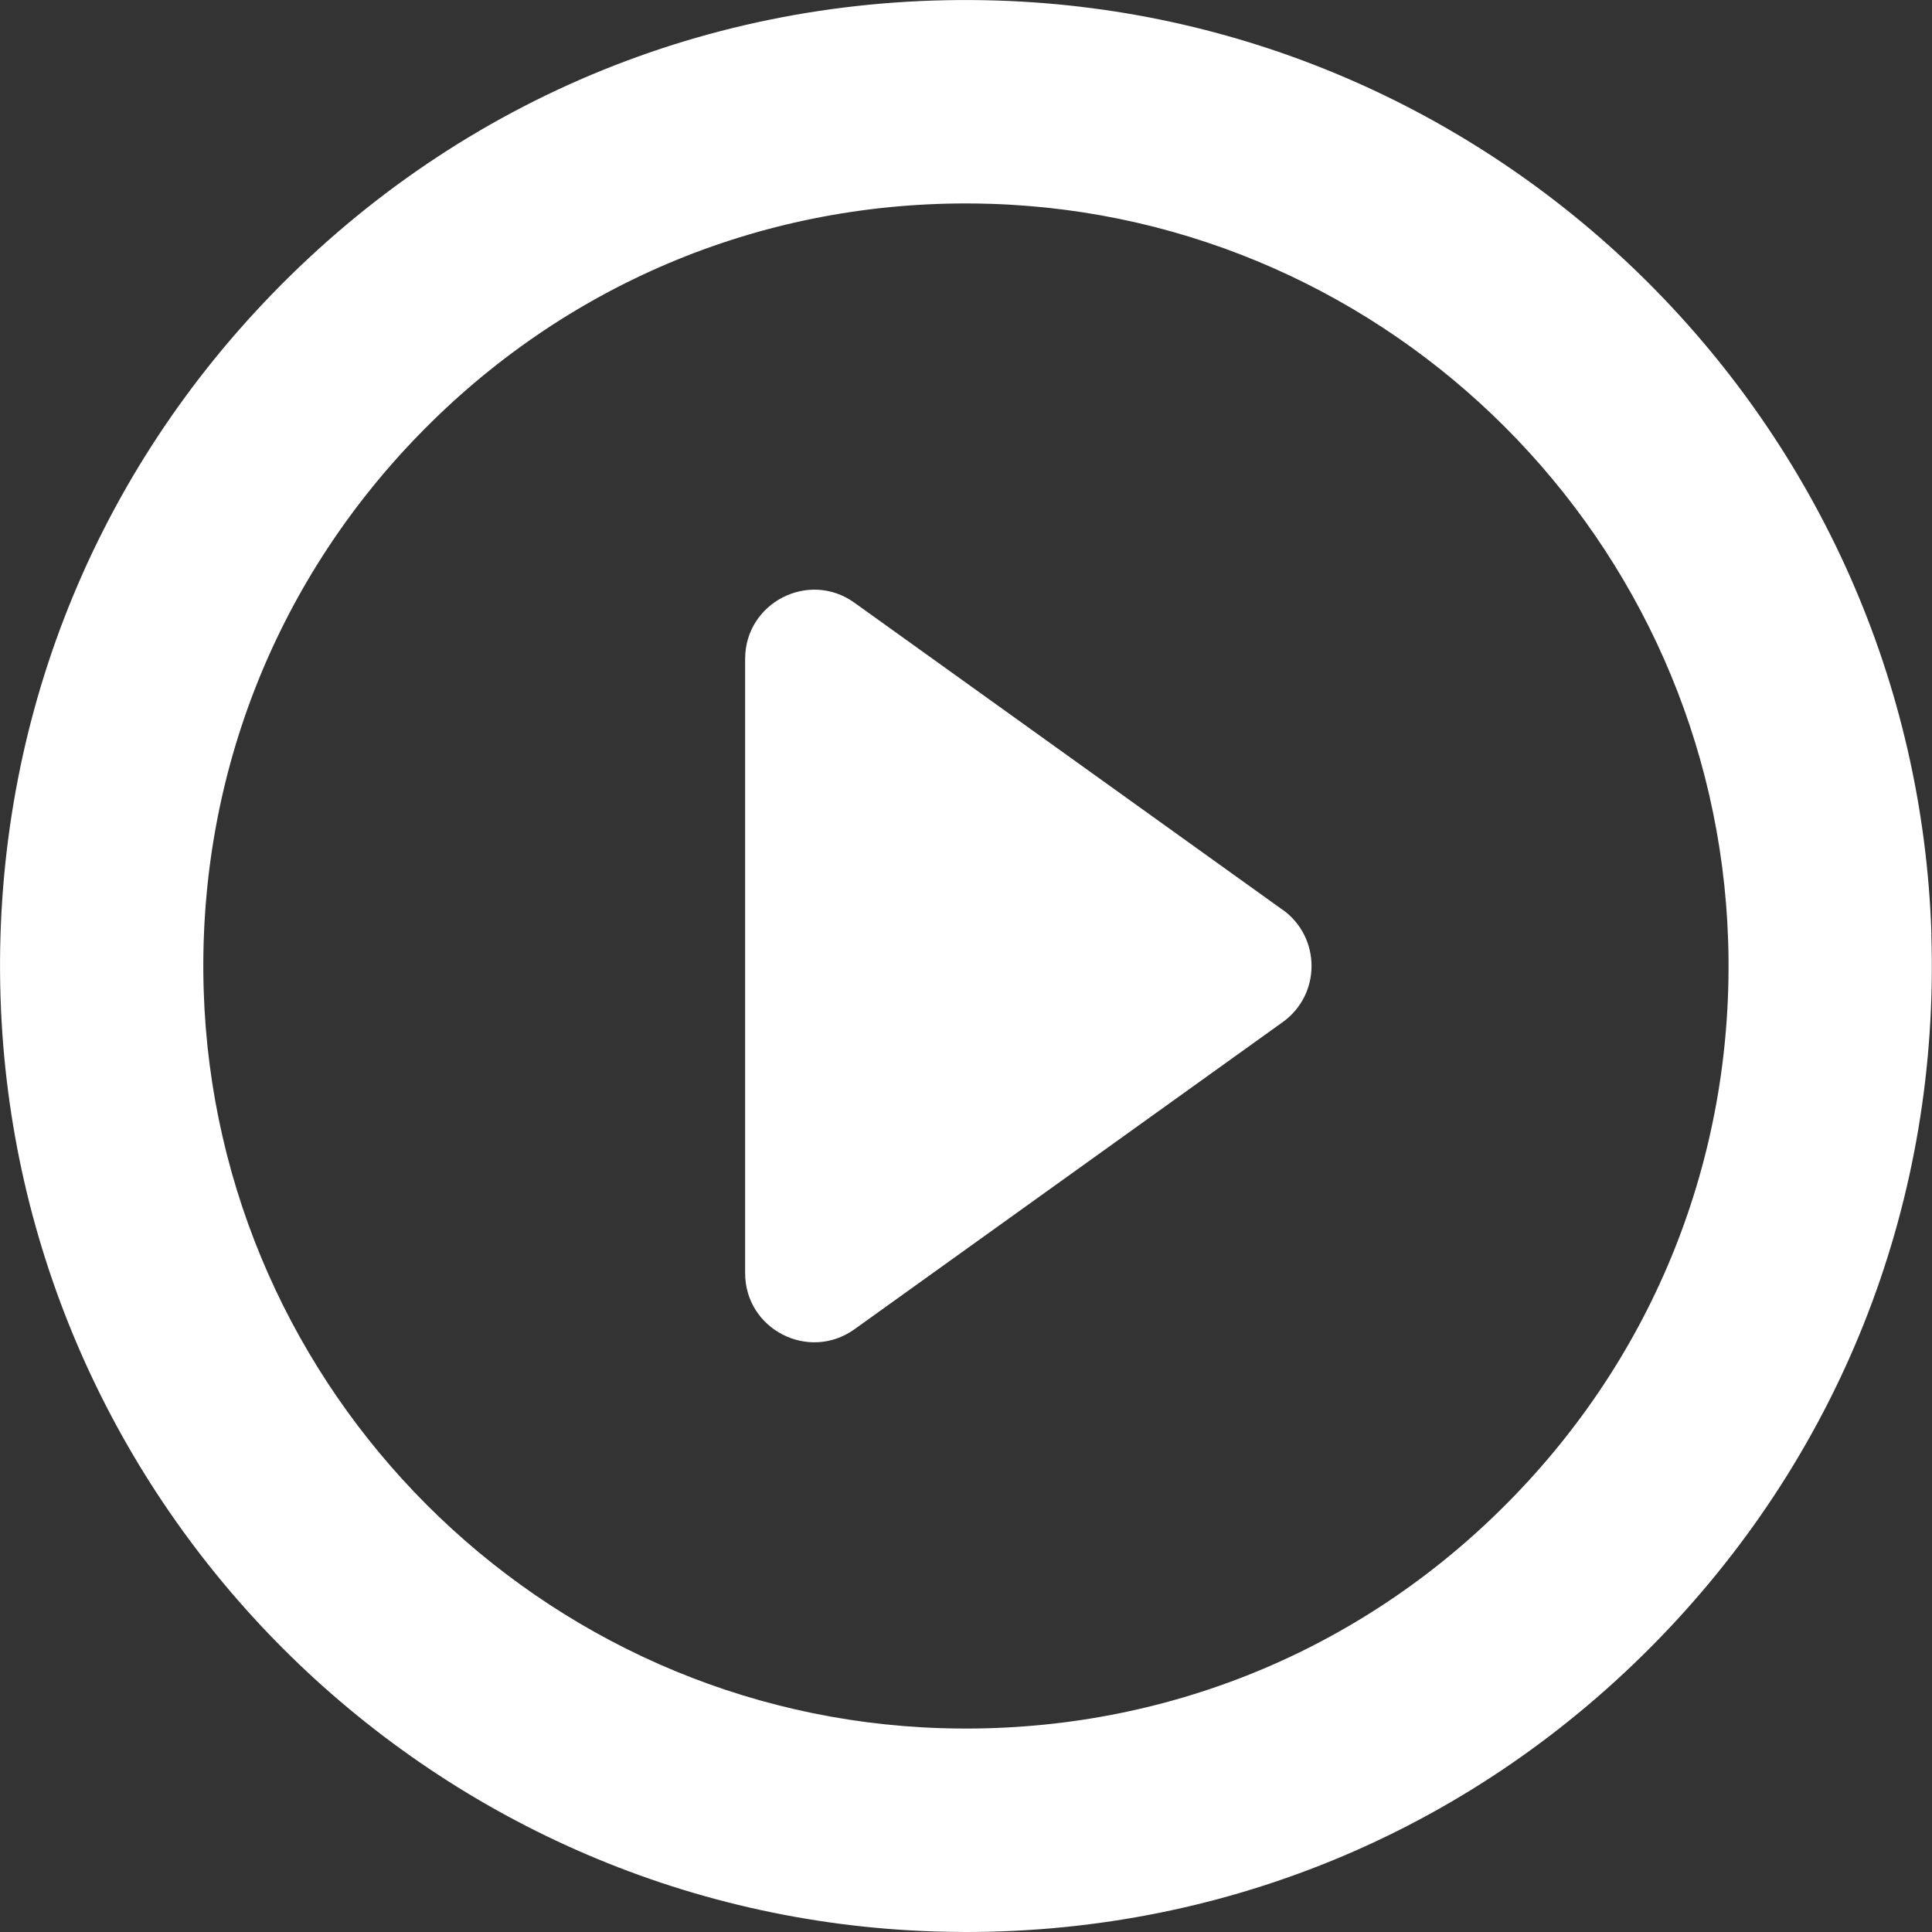
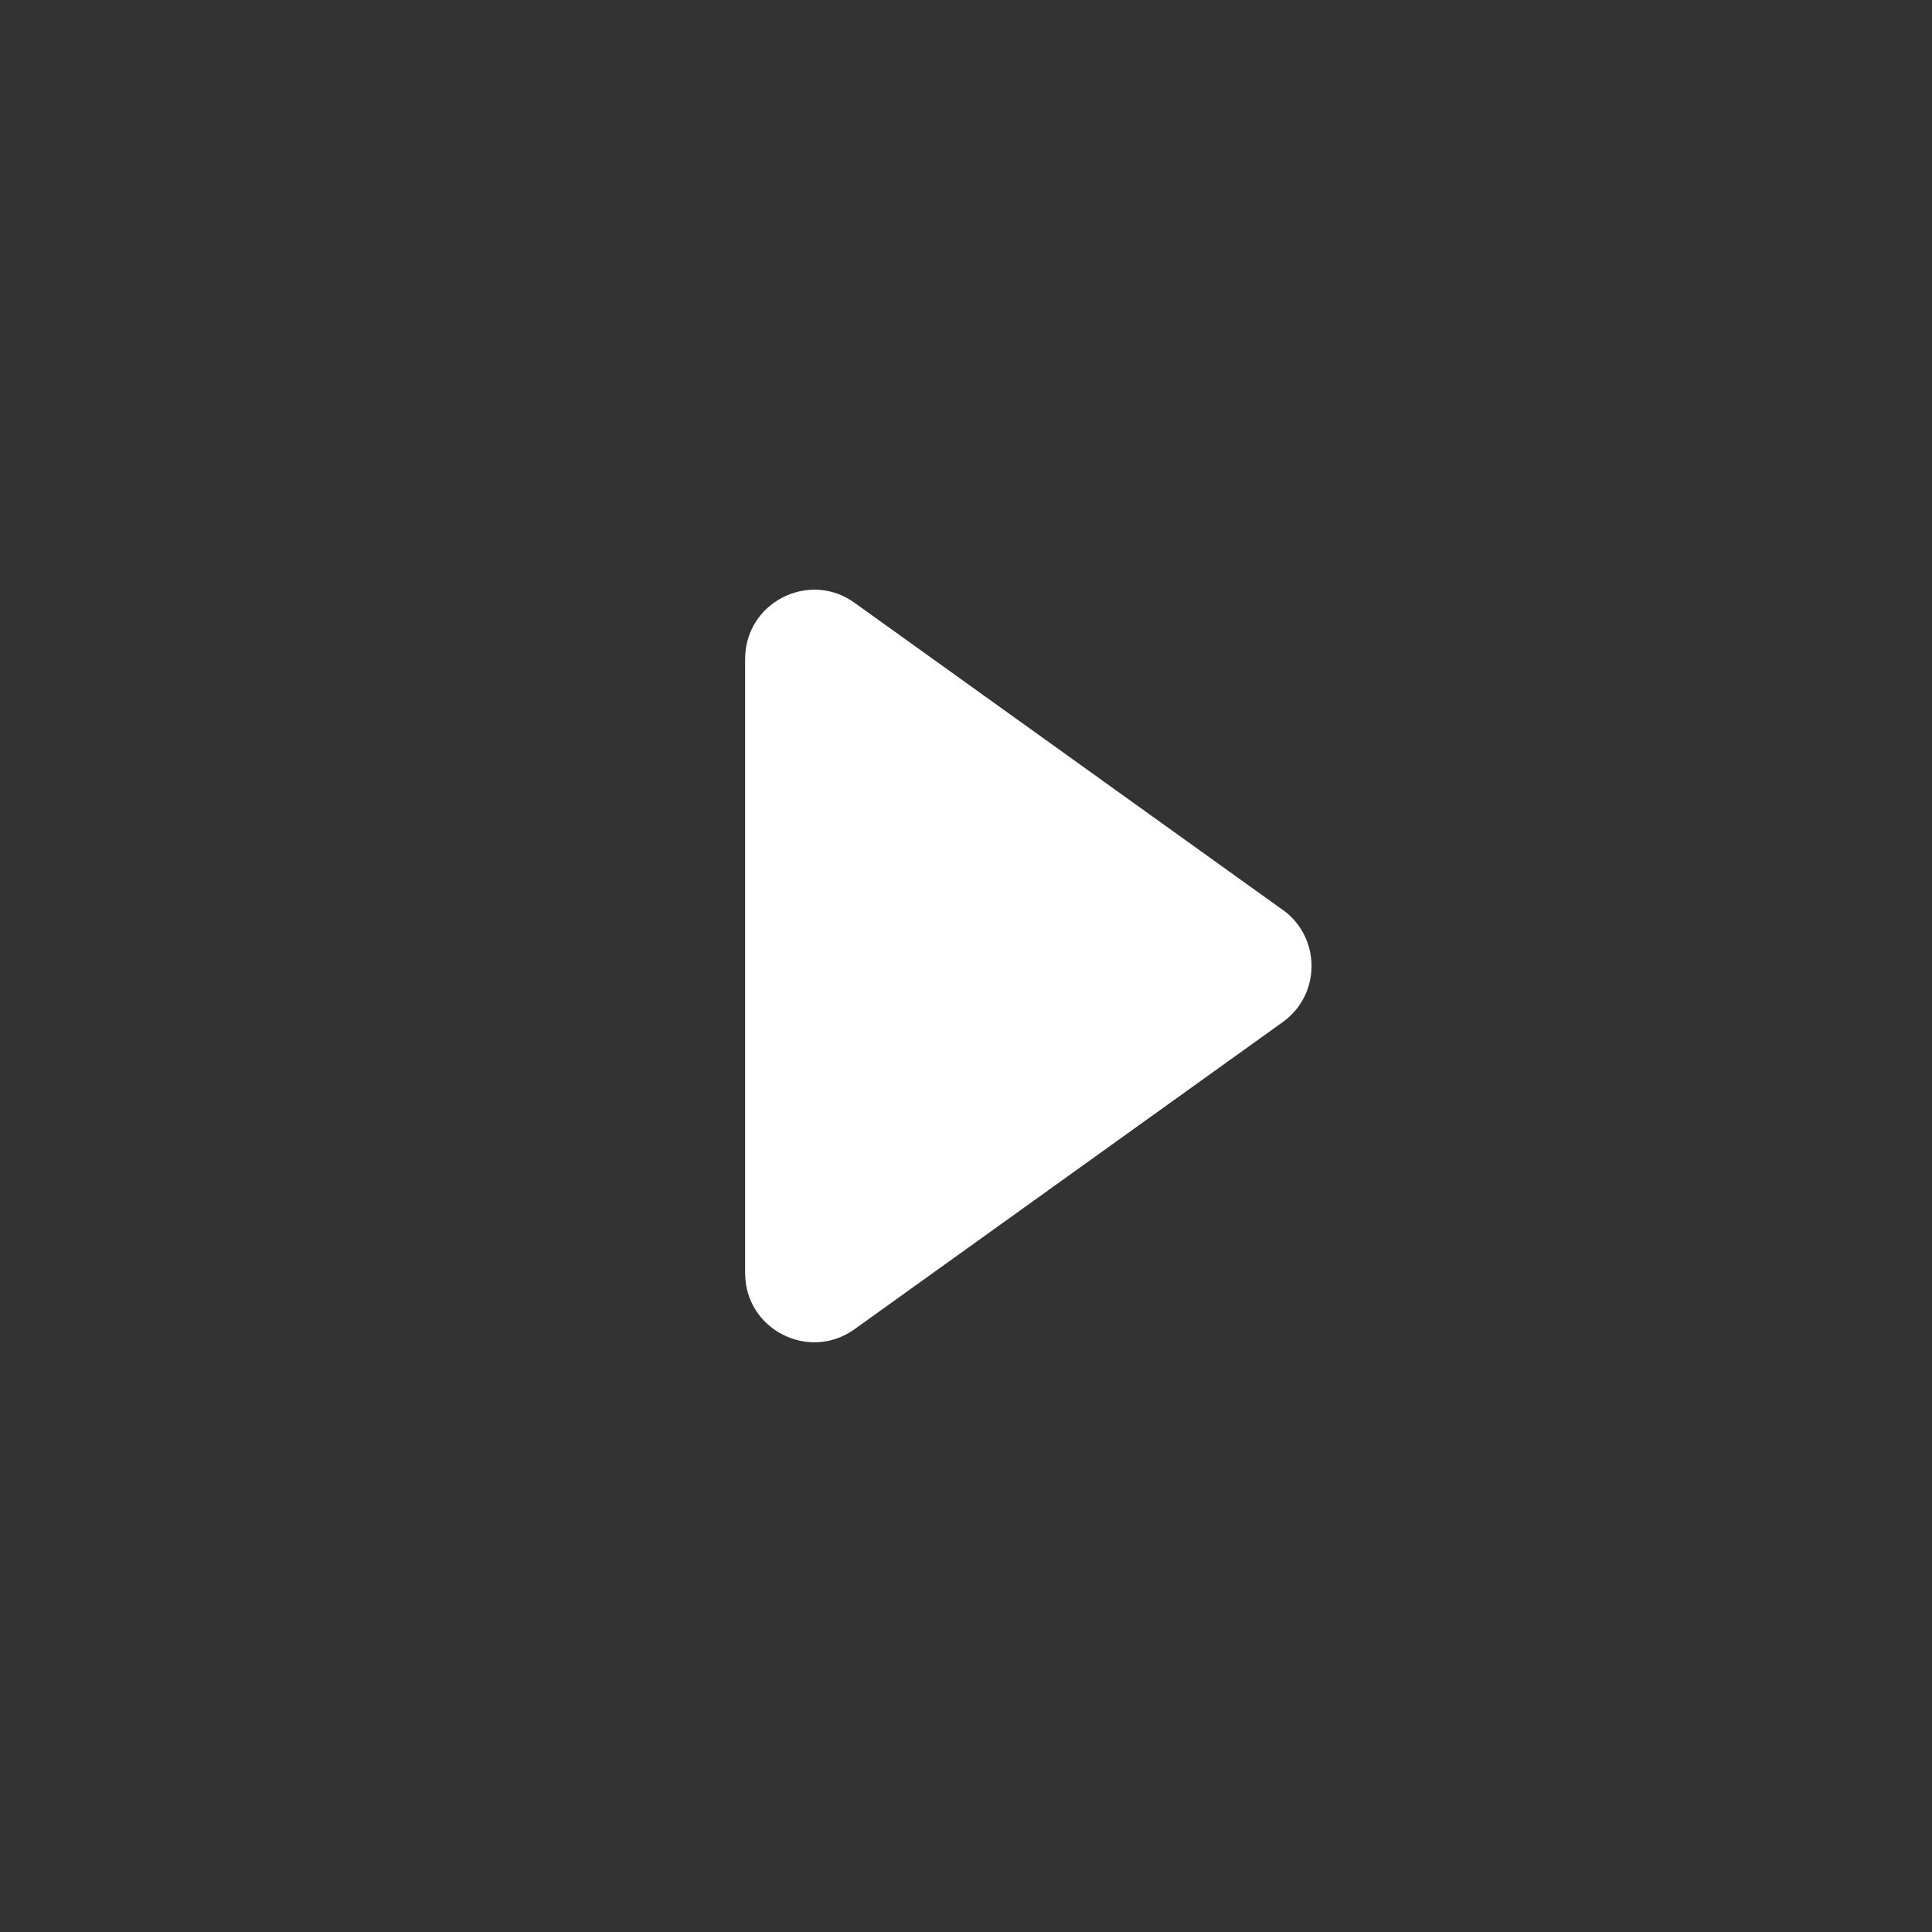
<svg xmlns="http://www.w3.org/2000/svg" id="Layer_2" data-name="Layer 2" viewBox="0 0 142.45 142.45">
  <rect x="0" y="0" width="142.45" height="142.45" fill="#333333" stroke="none" />
  <defs>
    <style>
      .cls-1 {
        fill: #fff;
      }
    </style>
  </defs>
  <g id="Layer_1-2" data-name="Layer 1">
    <g>
-       <path class="cls-1" d="m142.41,68.9C141.22,31.48,110.97,1.23,73.55.04c-20.36-.65-39.41,7.1-53.49,21.64C6.53,35.65-.58,54.07.04,73.55c1.19,37.42,31.44,67.67,68.86,68.86.78.02,1.55.04,2.32.04,19.45,0,37.62-7.7,51.16-21.68,13.53-13.97,20.65-32.39,20.02-51.87Zm-30.8,41.44c-10.69,11.04-25.03,17.11-40.39,17.11-.61,0-1.23-.01-1.85-.03-29.53-.94-53.4-24.82-54.35-54.35-.49-15.38,5.12-29.93,15.81-40.96,10.69-11.03,25.03-17.11,40.39-17.11.61,0,1.23.01,1.85.03,29.53.94,53.4,24.82,54.35,54.35.49,15.38-5.12,29.93-15.81,40.96Z" />
      <path class="cls-1" d="m94.58,67.09l-31.58-22.65c-3.37-2.42-8.06,0-8.06,4.14v45.29c0,4.15,4.69,6.55,8.06,4.14l31.58-22.65c2.83-2.03,2.83-6.24,0-8.28Z" />
    </g>
  </g>
</svg>